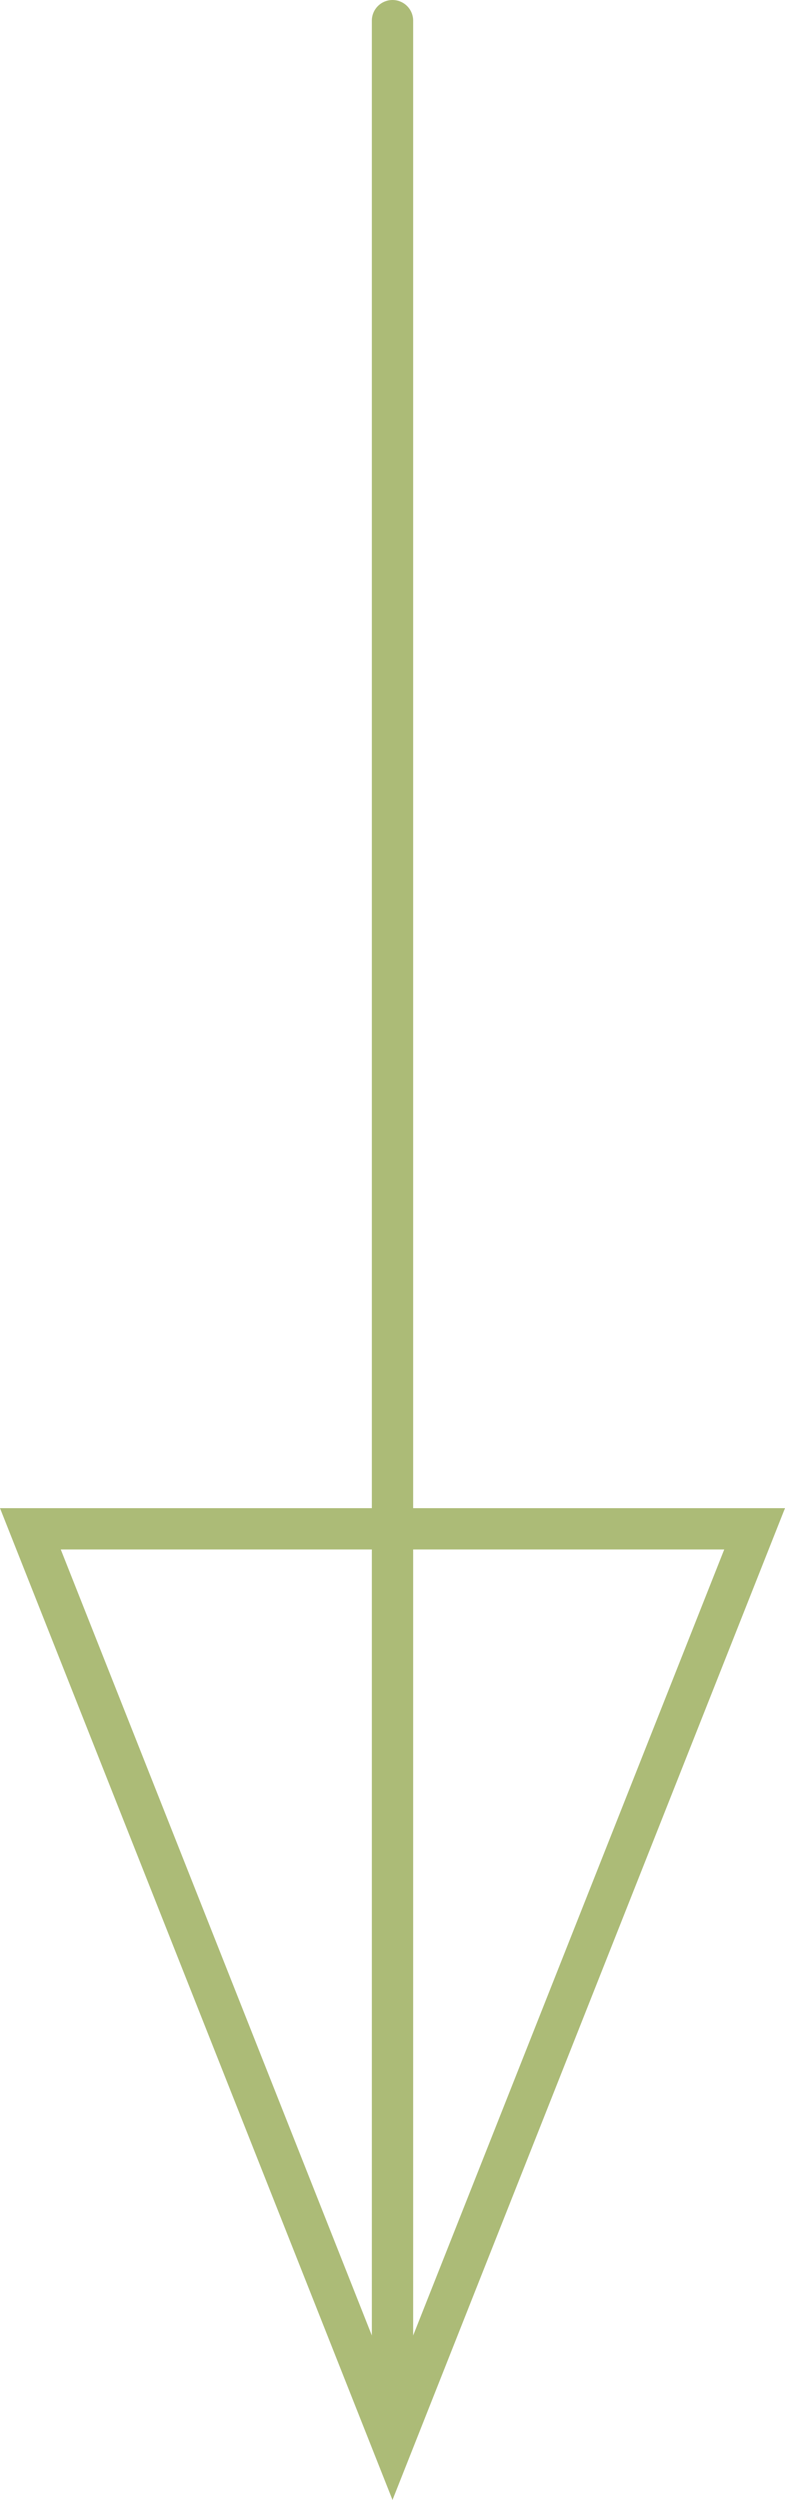
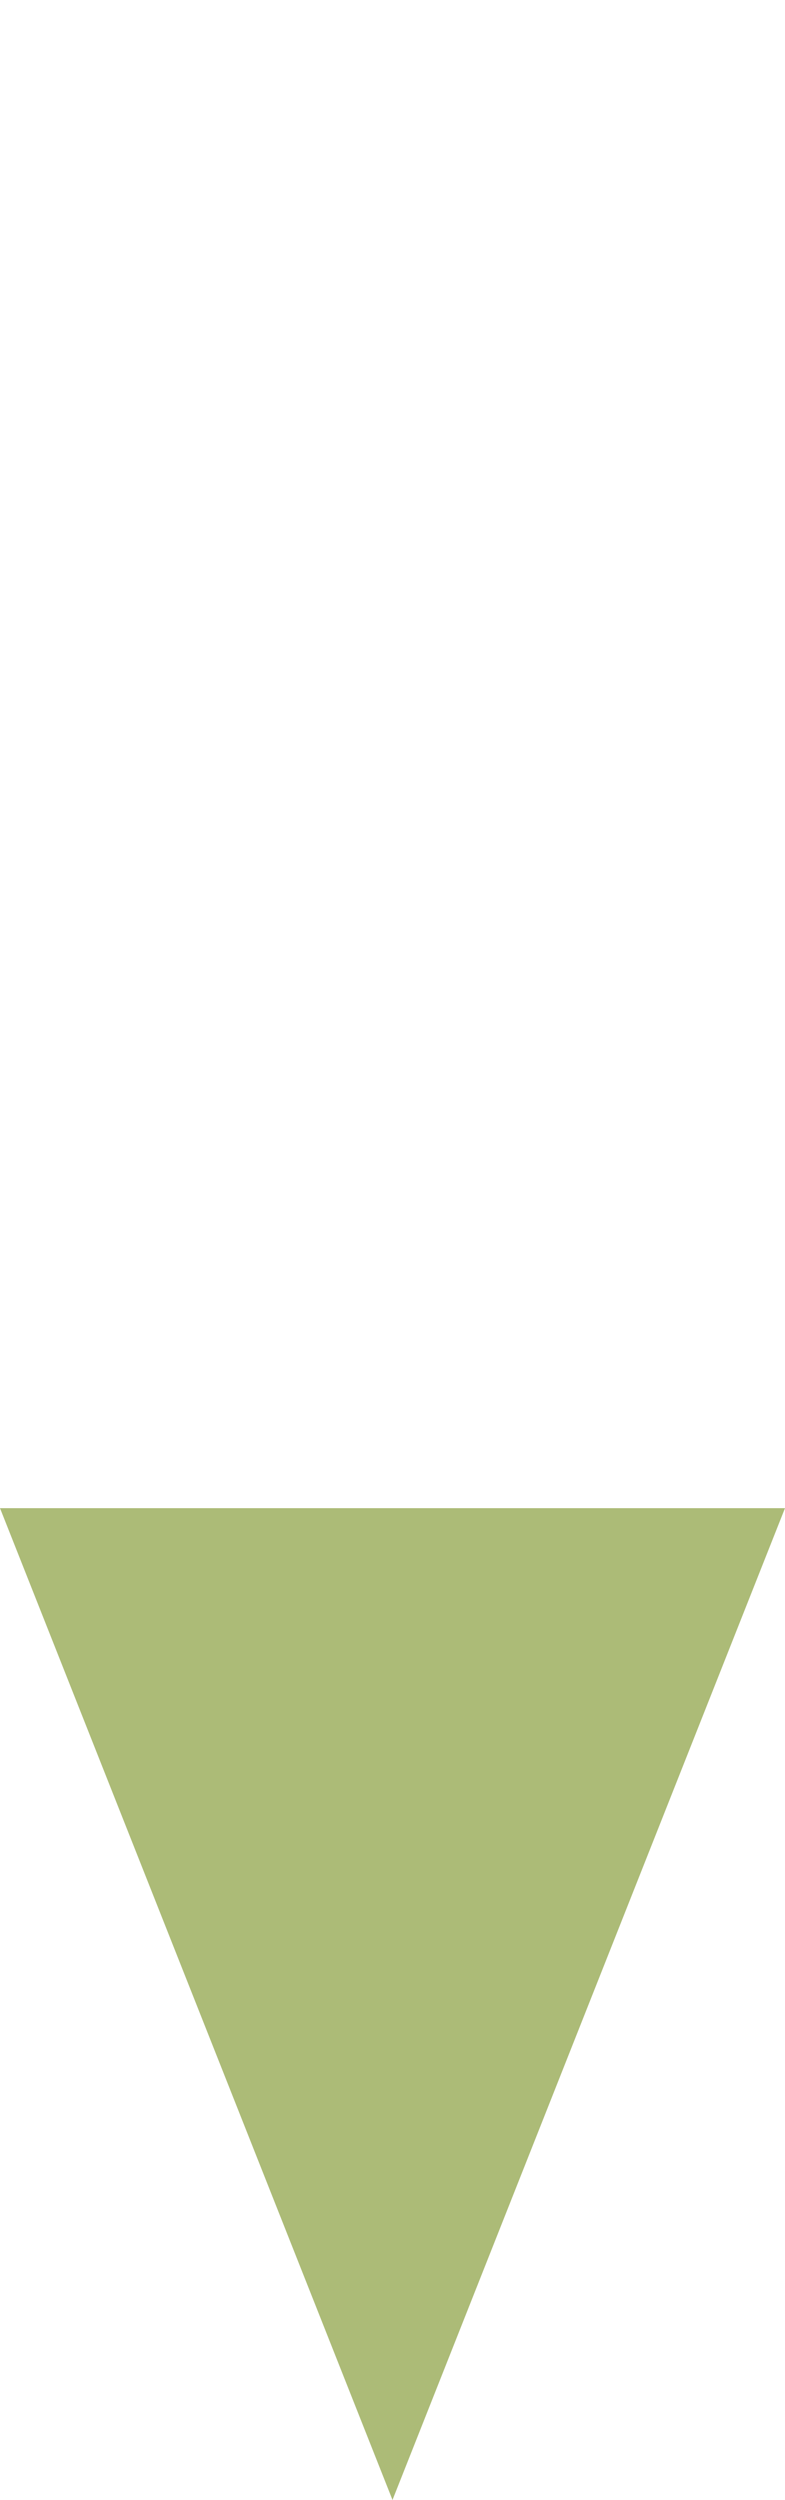
<svg xmlns="http://www.w3.org/2000/svg" width="19" height="60.495" viewBox="0 0 19 60.495">
  <g id="Group_1233" data-name="Group 1233" transform="translate(-596 -908.505)">
-     <path id="Path_563" data-name="Path 563" d="M3122,776.44v58.495" transform="translate(-2516.5 132.565)" fill="none" stroke="#acbb77" stroke-linecap="round" stroke-width="1" />
    <g id="Polygon_6" data-name="Polygon 6" transform="translate(615 969) rotate(180)" fill="none" stroke-linecap="round">
-       <path d="M9.5,0,19,24H0Z" stroke="none" />
-       <path d="M 9.5 2.717 L 1.471 23 L 17.529 23 L 9.5 2.717 M 9.5 0 L 19 24 L 0 24 L 9.5 0 Z" stroke="none" fill="#acbb77" />
+       <path d="M 9.5 2.717 L 17.529 23 L 9.5 2.717 M 9.5 0 L 19 24 L 0 24 L 9.5 0 Z" stroke="none" fill="#acbb77" />
    </g>
  </g>
</svg>